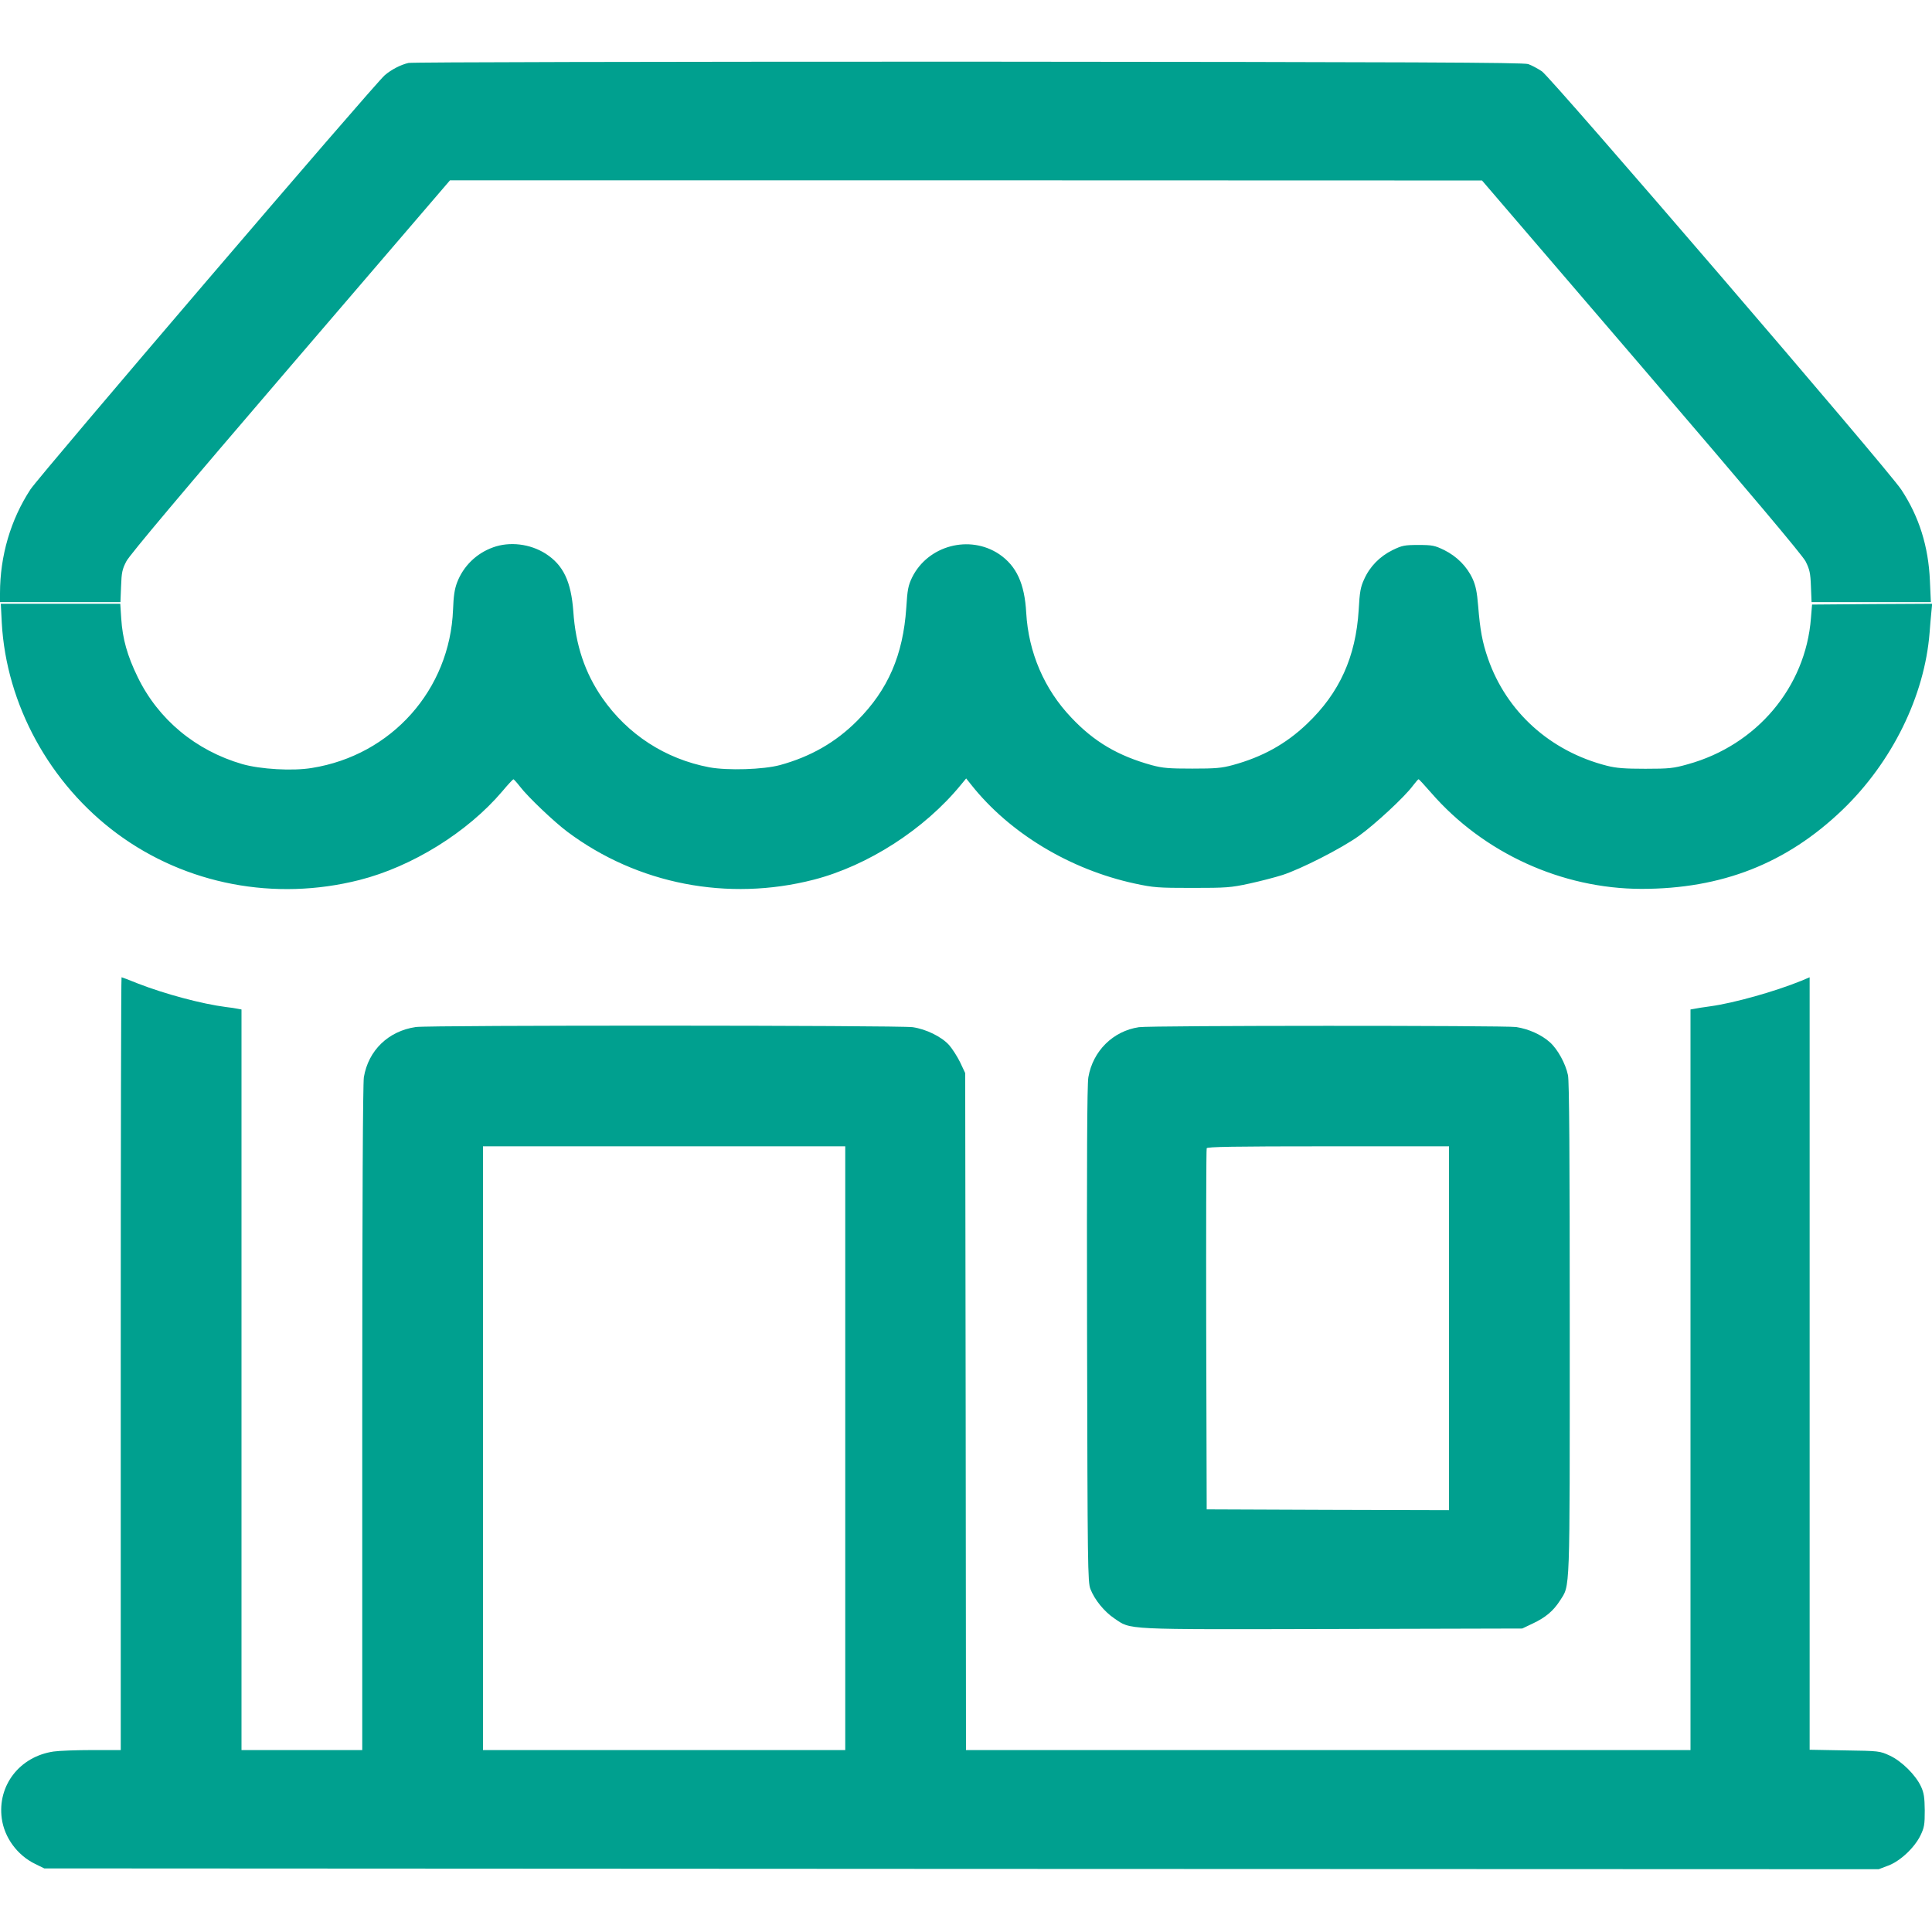
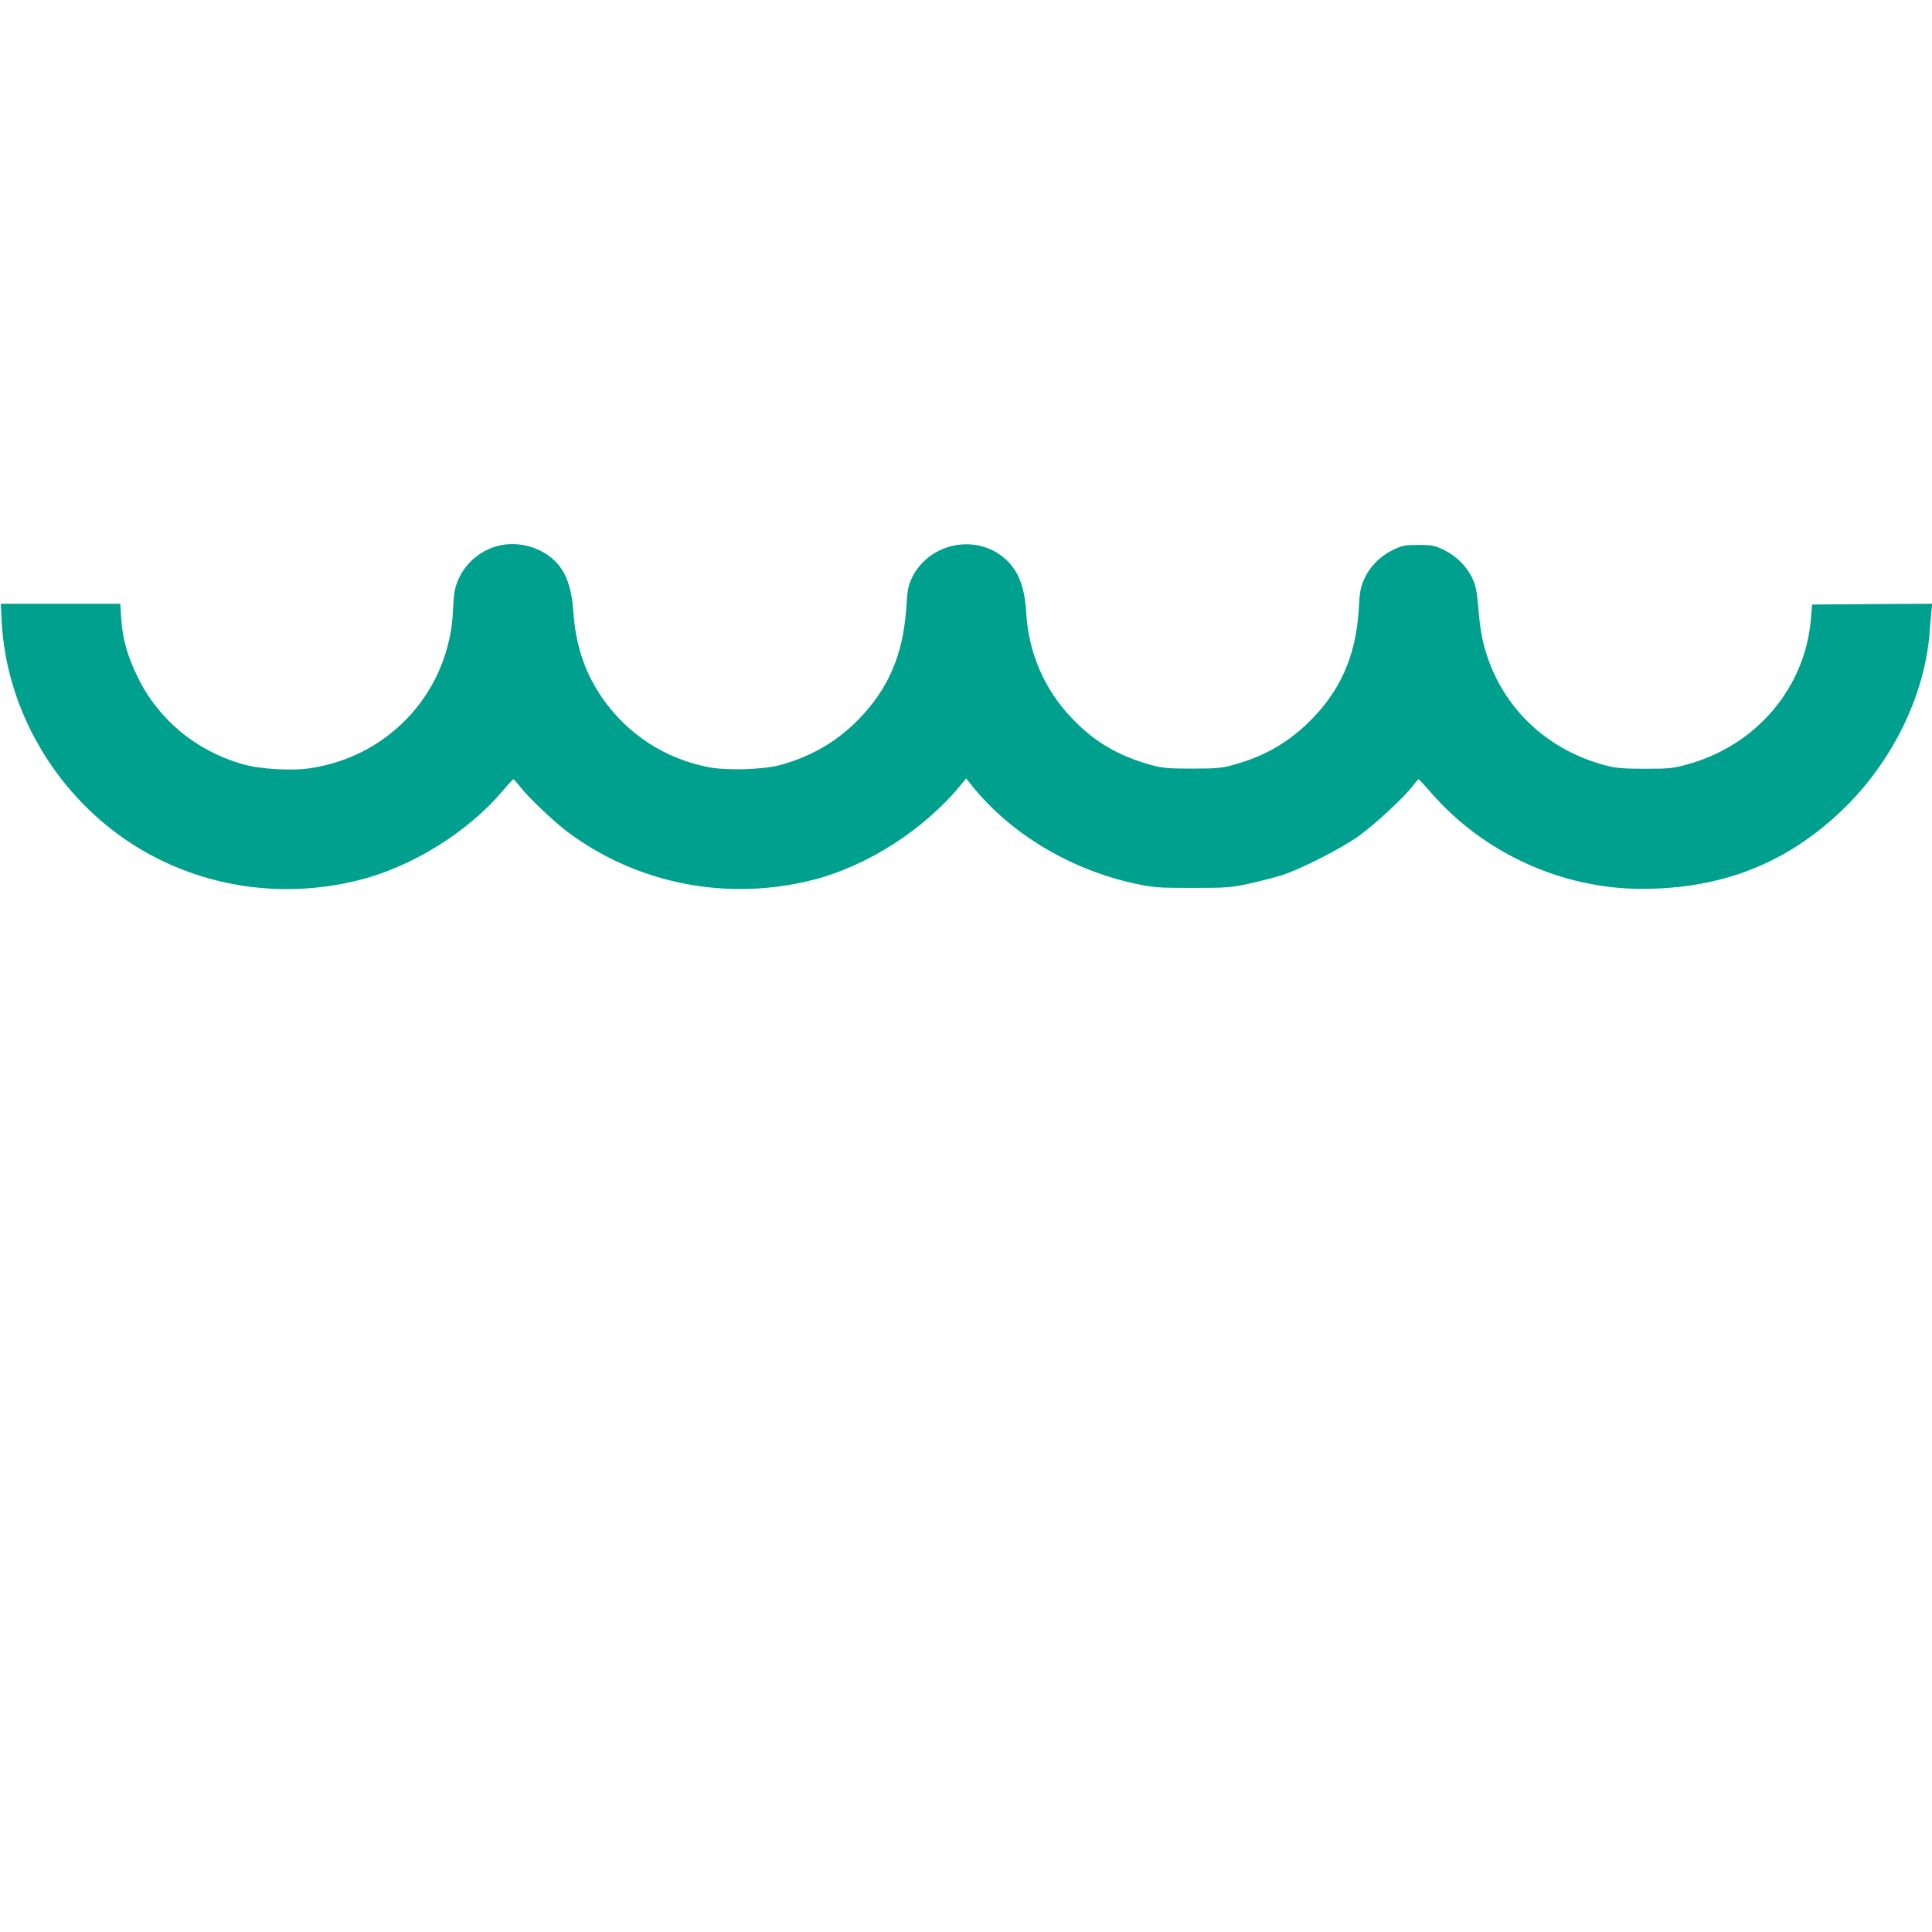
<svg xmlns="http://www.w3.org/2000/svg" version="1.0" width="1200pt" height="1200pt" viewBox="0 0 1200 1200" preserveAspectRatio="xMidYMid meet">
  <g transform="translate(0,1200) scale(0.1,-0.1)" fill="#00a08f" stroke="none">
-     <path d="M2537 11609 c-48 -11 -106 -41 -147 -76 -62 -52 -2144 -2486 -2201 -2573 -123 -188 -189 -413 -189 -645 l0 -55 374 0 374 0 4 98 c3 86 7 106 33 156 20 39 356 438 1020 1212 l990 1154 3205 0 3205 -1 990 -1154 c683 -797 999 -1172 1020 -1212 25 -50 30 -72 33 -155 l4 -98 371 0 370 0 -6 133 c-9 213 -67 398 -178 566 -82 125 -2174 2559 -2232 2598 -27 18 -65 38 -85 45 -30 10 -719 13 -3477 15 -1981 0 -3456 -3 -3478 -8z" />
    <path d="M3062 8600 c-103 -37 -184 -116 -223 -218 -16 -42 -22 -86 -25 -167 -19 -499 -382 -906 -877 -985 -119 -20 -320 -8 -432 24 -289 84 -522 277 -650 541 -64 131 -94 237 -102 363 l-6 92 -371 0 -371 0 6 -118 c28 -508 298 -1001 718 -1311 427 -315 978 -420 1503 -287 328 83 672 297 887 550 35 42 67 76 70 76 3 -1 22 -21 41 -46 49 -64 212 -219 295 -281 435 -325 996 -434 1529 -297 337 87 688 313 914 589 l33 40 32 -40 c238 -300 613 -526 1016 -613 116 -25 144 -27 356 -27 212 0 240 2 355 27 69 15 161 39 205 53 117 38 366 165 474 242 102 73 287 245 336 312 17 22 33 41 36 41 3 0 38 -38 78 -84 325 -374 811 -596 1306 -597 499 0 901 157 1249 491 307 295 510 706 541 1100 3 41 8 99 11 128 l5 52 -373 -2 -373 -3 -7 -85 c-33 -428 -337 -789 -765 -907 -88 -25 -115 -28 -263 -28 -130 0 -181 4 -240 19 -352 90 -623 335 -738 666 -35 101 -49 177 -61 327 -7 85 -15 125 -34 167 -35 77 -98 140 -176 179 -60 29 -74 32 -161 32 -87 0 -101 -3 -161 -32 -79 -39 -141 -102 -176 -181 -22 -47 -28 -78 -34 -191 -18 -291 -119 -515 -321 -707 -132 -126 -278 -206 -461 -256 -70 -19 -108 -22 -252 -22 -144 0 -182 3 -250 21 -210 58 -359 145 -501 296 -168 176 -266 405 -280 651 -10 182 -61 291 -168 364 -184 123 -443 54 -541 -145 -24 -50 -29 -75 -36 -189 -20 -293 -113 -508 -304 -700 -133 -134 -290 -224 -480 -276 -104 -28 -324 -35 -439 -14 -274 52 -508 204 -666 432 -107 155 -165 327 -179 536 -14 187 -62 288 -172 359 -96 61 -223 77 -327 39z" />
-     <path d="M750 3530 l0 -2400 -177 0 c-98 0 -206 -4 -240 -9 -211 -31 -350 -211 -322 -416 16 -118 96 -228 207 -282 l57 -28 5697 -3 5697 -2 58 22 c74 27 163 110 201 187 24 50 27 67 27 156 -1 81 -5 109 -23 148 -33 72 -121 159 -195 193 -61 28 -65 29 -279 32 l-218 4 0 2399 0 2399 -52 -22 c-165 -67 -418 -138 -563 -158 -44 -6 -90 -13 -102 -16 l-23 -4 0 -2300 0 -2300 -2250 0 -2250 0 -2 2103 -3 2102 -31 66 c-18 37 -49 85 -69 108 -47 52 -143 99 -226 111 -83 12 -3003 13 -3086 1 -171 -25 -295 -145 -323 -312 -6 -43 -10 -755 -10 -2121 l0 -2058 -375 0 -375 0 0 2300 0 2300 -22 4 c-13 3 -45 8 -73 11 -150 19 -381 81 -548 146 -53 22 -100 39 -102 39 -3 0 -5 -1080 -5 -2400z m4500 -525 l0 -1875 -1125 0 -1125 0 0 1875 0 1875 1125 0 1125 0 0 -1875z" />
-     <path d="M7074 5620 c-161 -24 -286 -148 -314 -311 -8 -45 -10 -523 -8 -1599 3 -1438 4 -1538 21 -1580 26 -67 86 -140 148 -182 107 -72 42 -69 1355 -66 l1179 3 65 31 c79 37 128 78 169 142 64 101 61 12 61 1689 0 1076 -3 1538 -11 1575 -15 72 -64 161 -112 204 -52 47 -132 83 -210 95 -74 10 -2269 10 -2343 -1z m1926 -1870 l0 -1130 -752 2 -753 3 -3 1115 c-1 613 0 1121 3 1128 3 9 164 12 755 12 l750 0 0 -1130z" />
  </g>
</svg>